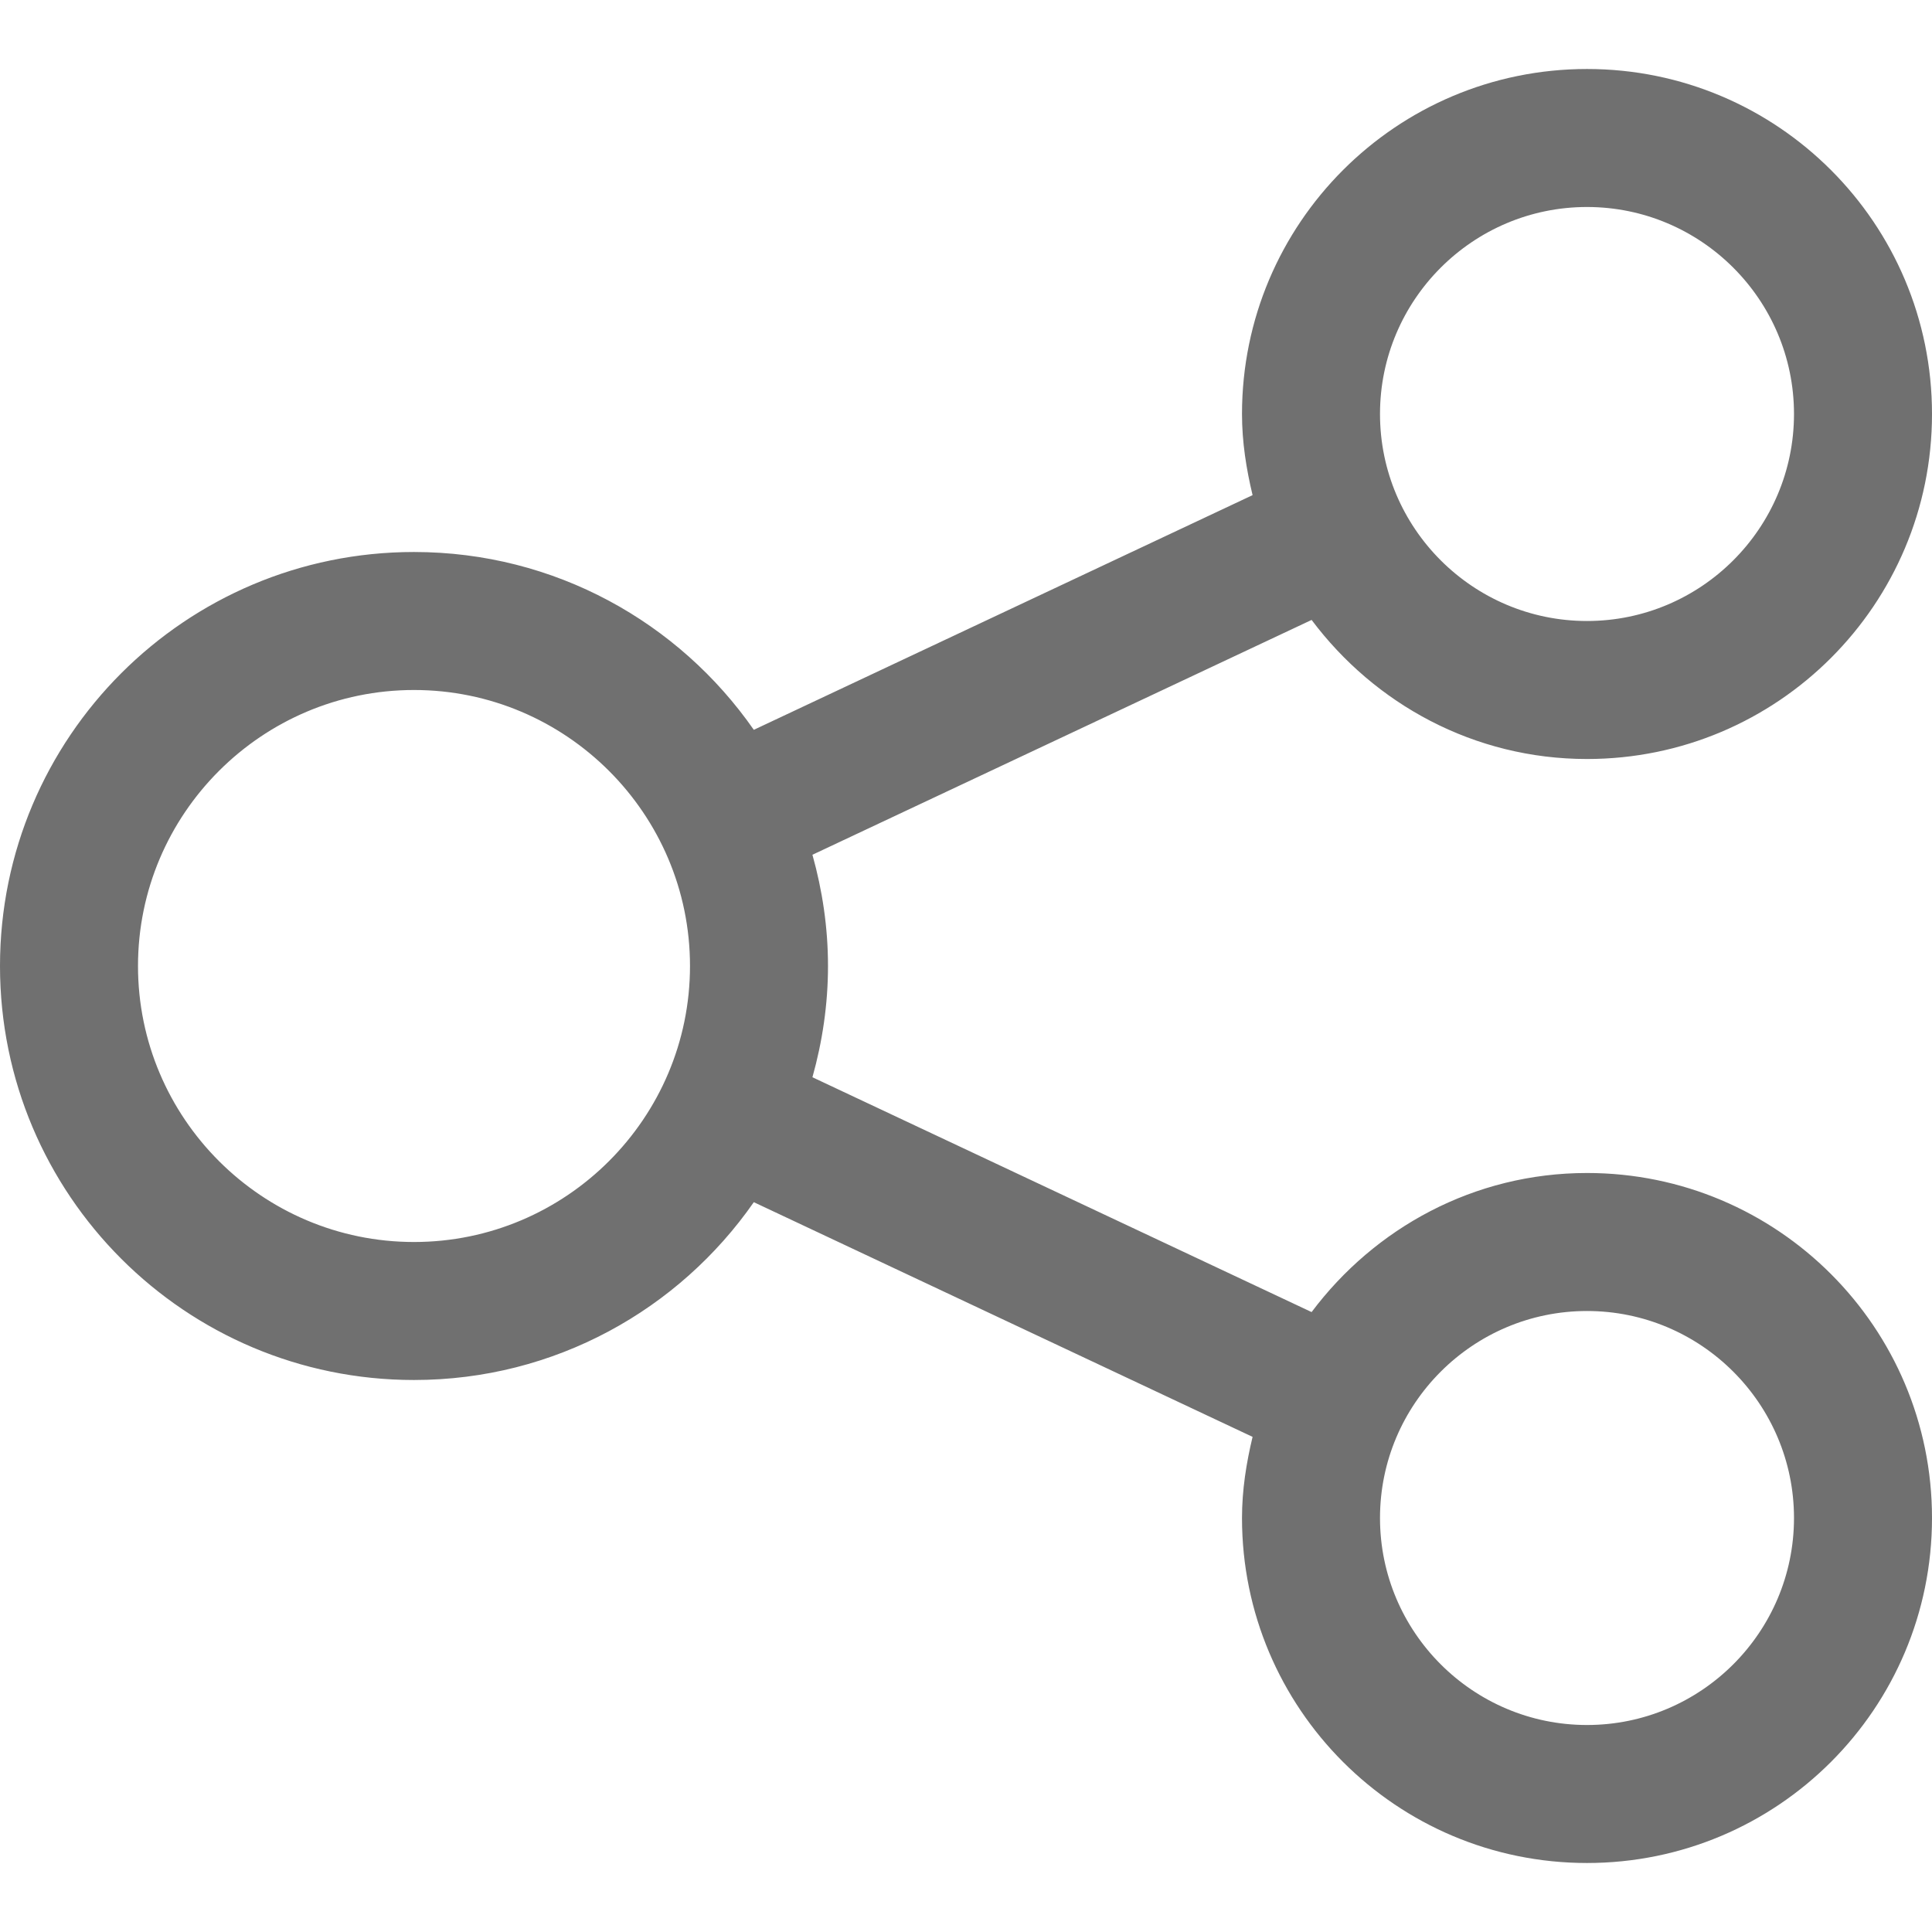
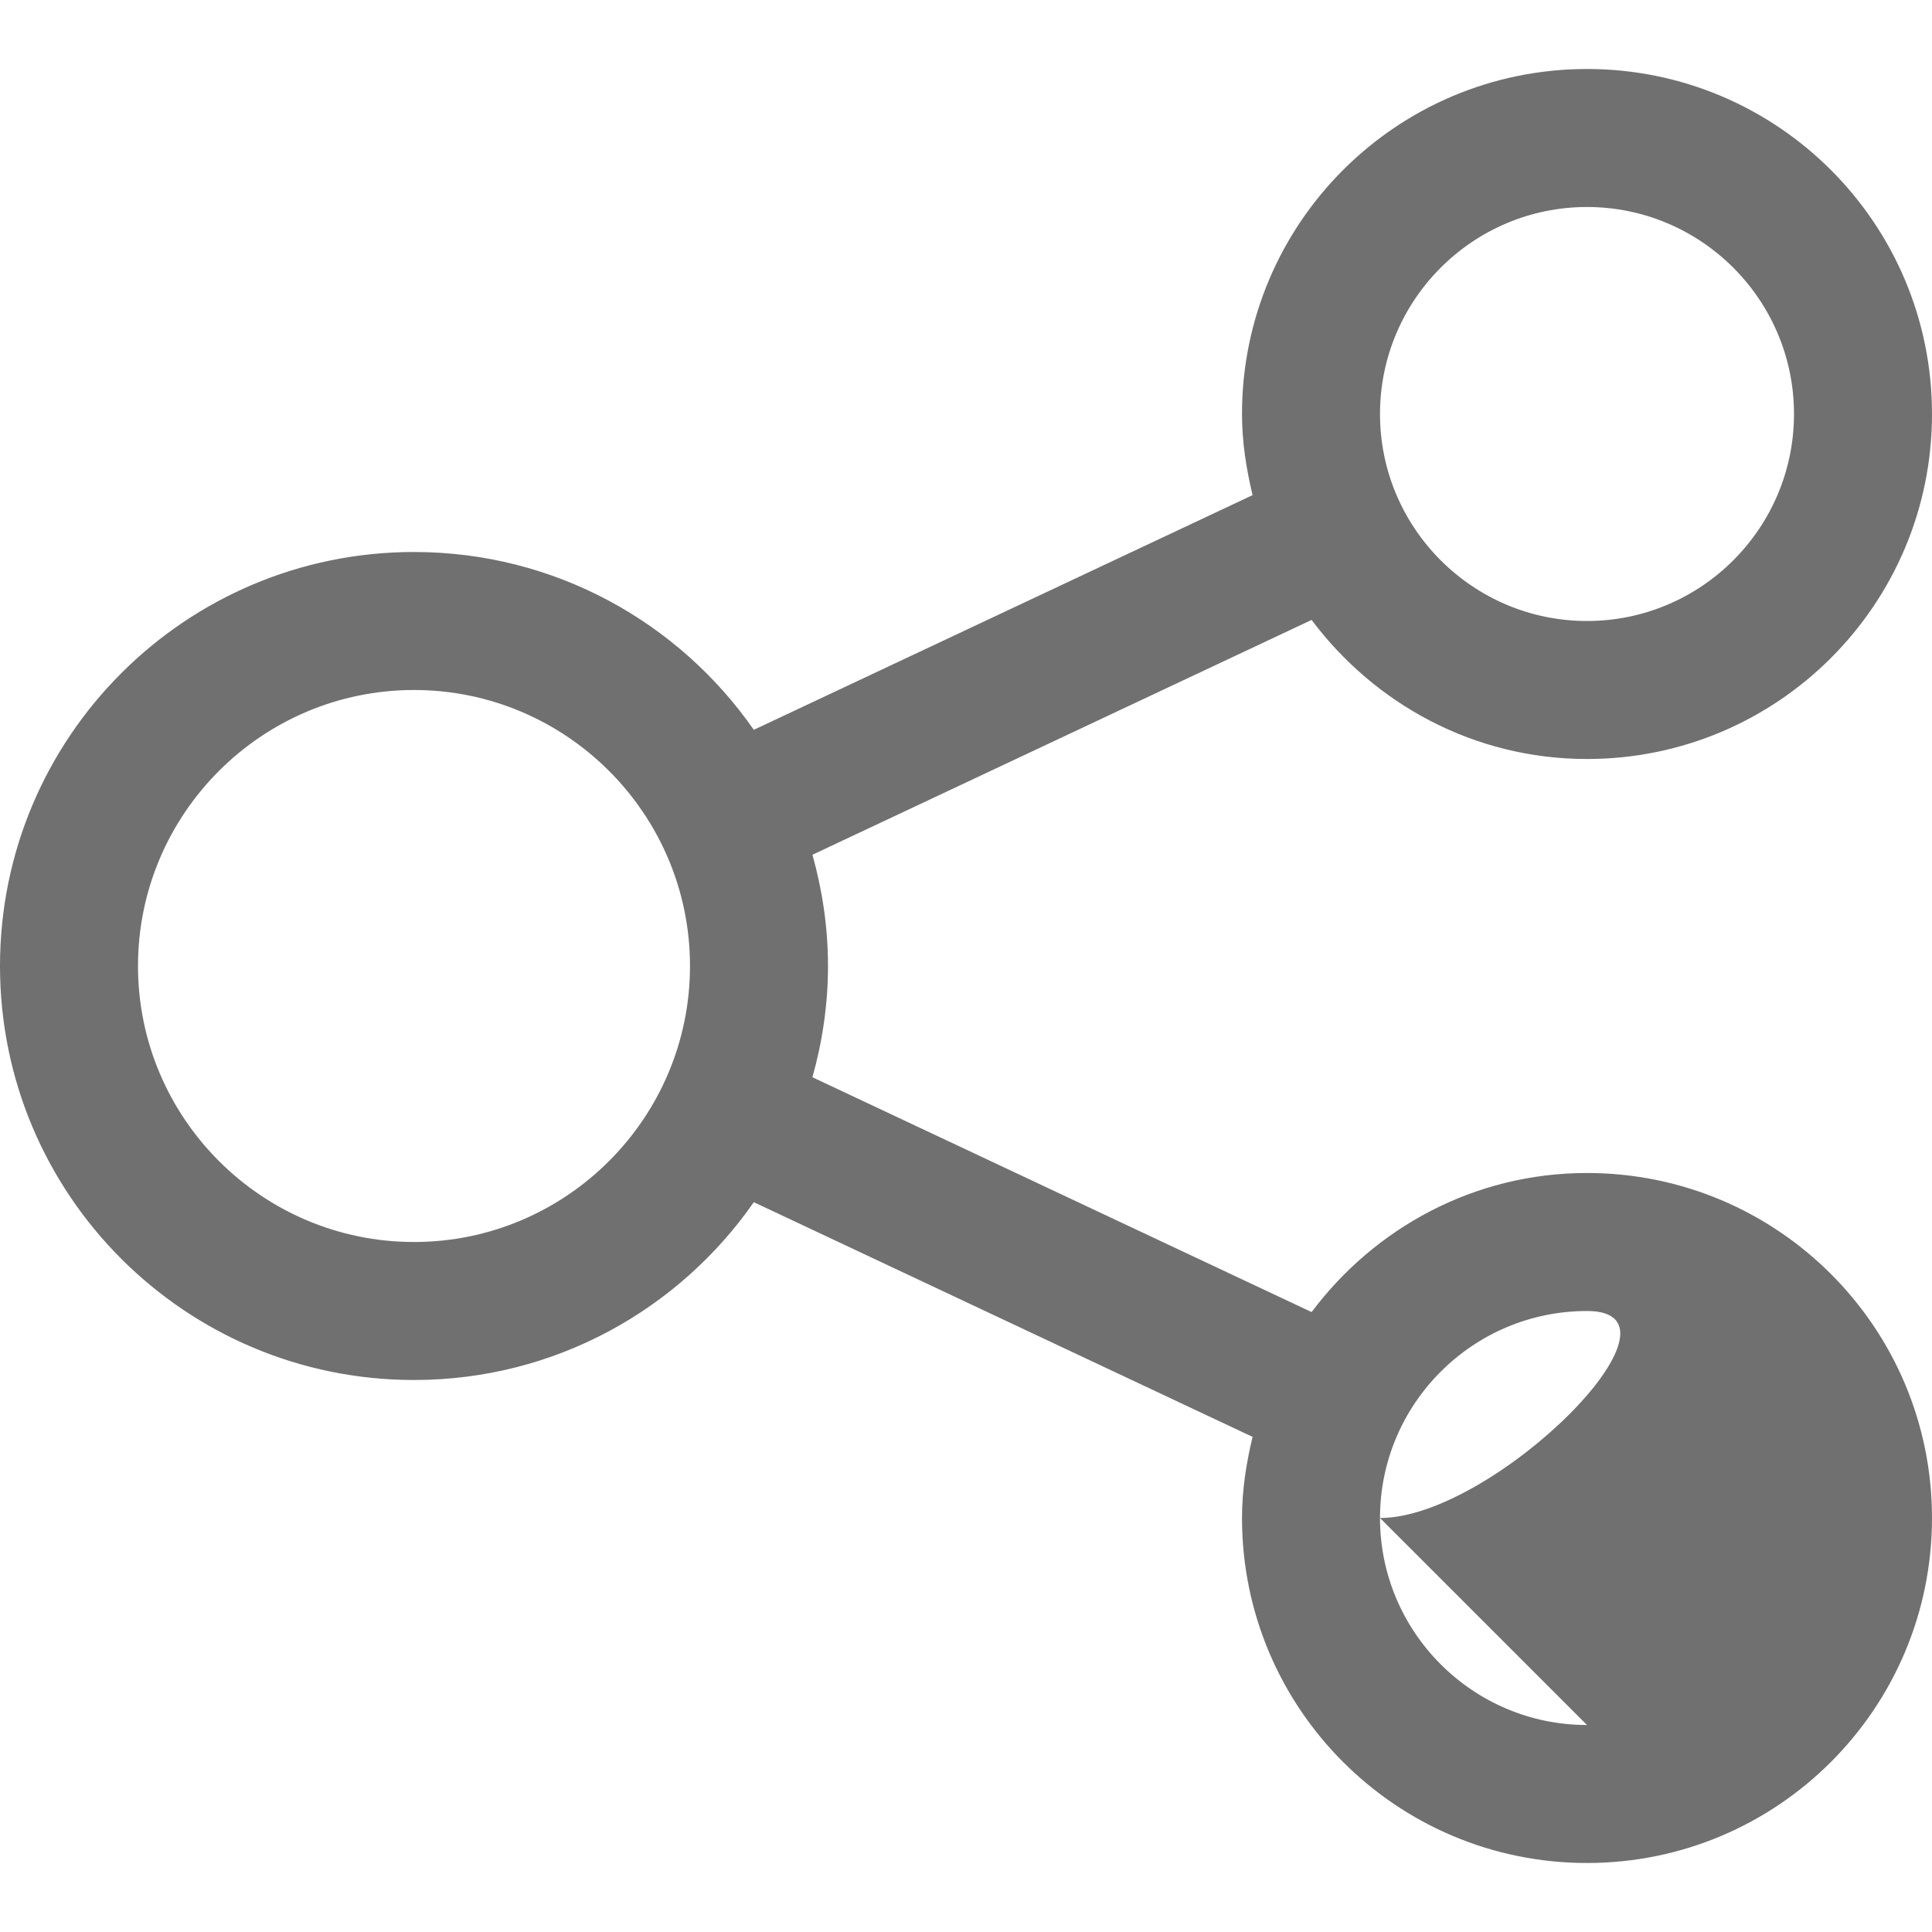
<svg xmlns="http://www.w3.org/2000/svg" t="1578015182570" class="icon" viewBox="0 0 1024 1024" version="1.1" p-id="12723" width="64" height="64">
  <defs>
    <style type="text/css" />
  </defs>
-   <path d="M 841.143 621.714 c -59.928 0 -112.607 29.215 -145.964 73.714 L 430.607 570.964 c 5.25 -18.785 8.25 -38.5 8.25 -58.964 s -3 -40.18 -8.25 -58.964 l 264.572 -124.464 c 33.357 44.499 86.036 73.714 145.964 73.714 c 101 0 182.857 -81.858 182.857 -182.857 S 942.142 36.57 841.143 36.57 S 658.286 118.43 658.286 219.43 c 0 14.893 2.285 29.143 5.606 43 L 399.536 386.821 c -39.644 -56.928 -105.465 -94.25 -180.107 -94.25 C 98.214 292.571 0 390.786 0 512 s 98.214 219.429 219.429 219.429 c 74.642 0 140.463 -37.322 180.107 -94.25 L 663.892 761.57 c -3.32 13.857 -5.606 28.107 -5.606 43 c 0 101 81.858 182.858 182.857 182.858 S 1024 905.57 1024 804.57 s -81.858 -182.857 -182.857 -182.857 Z m 0 -512 c 60.5 0 109.714 49.214 109.714 109.715 s -49.214 109.714 -109.714 109.714 s -109.714 -49.214 -109.714 -109.714 s 49.214 -109.715 109.714 -109.715 Z M 219.429 658.286 c -80.644 0 -146.286 -65.642 -146.286 -146.286 s 65.642 -146.286 146.286 -146.286 S 365.714 431.356 365.714 512 S 300.072 658.286 219.43 658.286 Z m 621.714 256 c -60.5 0 -109.714 -49.214 -109.714 -109.715 s 49.214 -109.714 109.714 -109.714 s 109.714 49.214 109.714 109.714 s -49.214 109.715 -109.714 109.715 Z" fill="#707070" p-id="12724" />
+   <path d="M 841.143 621.714 c -59.928 0 -112.607 29.215 -145.964 73.714 L 430.607 570.964 c 5.25 -18.785 8.25 -38.5 8.25 -58.964 s -3 -40.18 -8.25 -58.964 l 264.572 -124.464 c 33.357 44.499 86.036 73.714 145.964 73.714 c 101 0 182.857 -81.858 182.857 -182.857 S 942.142 36.57 841.143 36.57 S 658.286 118.43 658.286 219.43 c 0 14.893 2.285 29.143 5.606 43 L 399.536 386.821 c -39.644 -56.928 -105.465 -94.25 -180.107 -94.25 C 98.214 292.571 0 390.786 0 512 s 98.214 219.429 219.429 219.429 c 74.642 0 140.463 -37.322 180.107 -94.25 L 663.892 761.57 c -3.32 13.857 -5.606 28.107 -5.606 43 c 0 101 81.858 182.858 182.857 182.858 S 1024 905.57 1024 804.57 s -81.858 -182.857 -182.857 -182.857 Z m 0 -512 c 60.5 0 109.714 49.214 109.714 109.715 s -49.214 109.714 -109.714 109.714 s -109.714 -49.214 -109.714 -109.714 s 49.214 -109.715 109.714 -109.715 Z M 219.429 658.286 c -80.644 0 -146.286 -65.642 -146.286 -146.286 s 65.642 -146.286 146.286 -146.286 S 365.714 431.356 365.714 512 S 300.072 658.286 219.43 658.286 Z m 621.714 256 c -60.5 0 -109.714 -49.214 -109.714 -109.715 s 49.214 -109.714 109.714 -109.714 s -49.214 109.715 -109.714 109.715 Z" fill="#707070" p-id="12724" />
</svg>